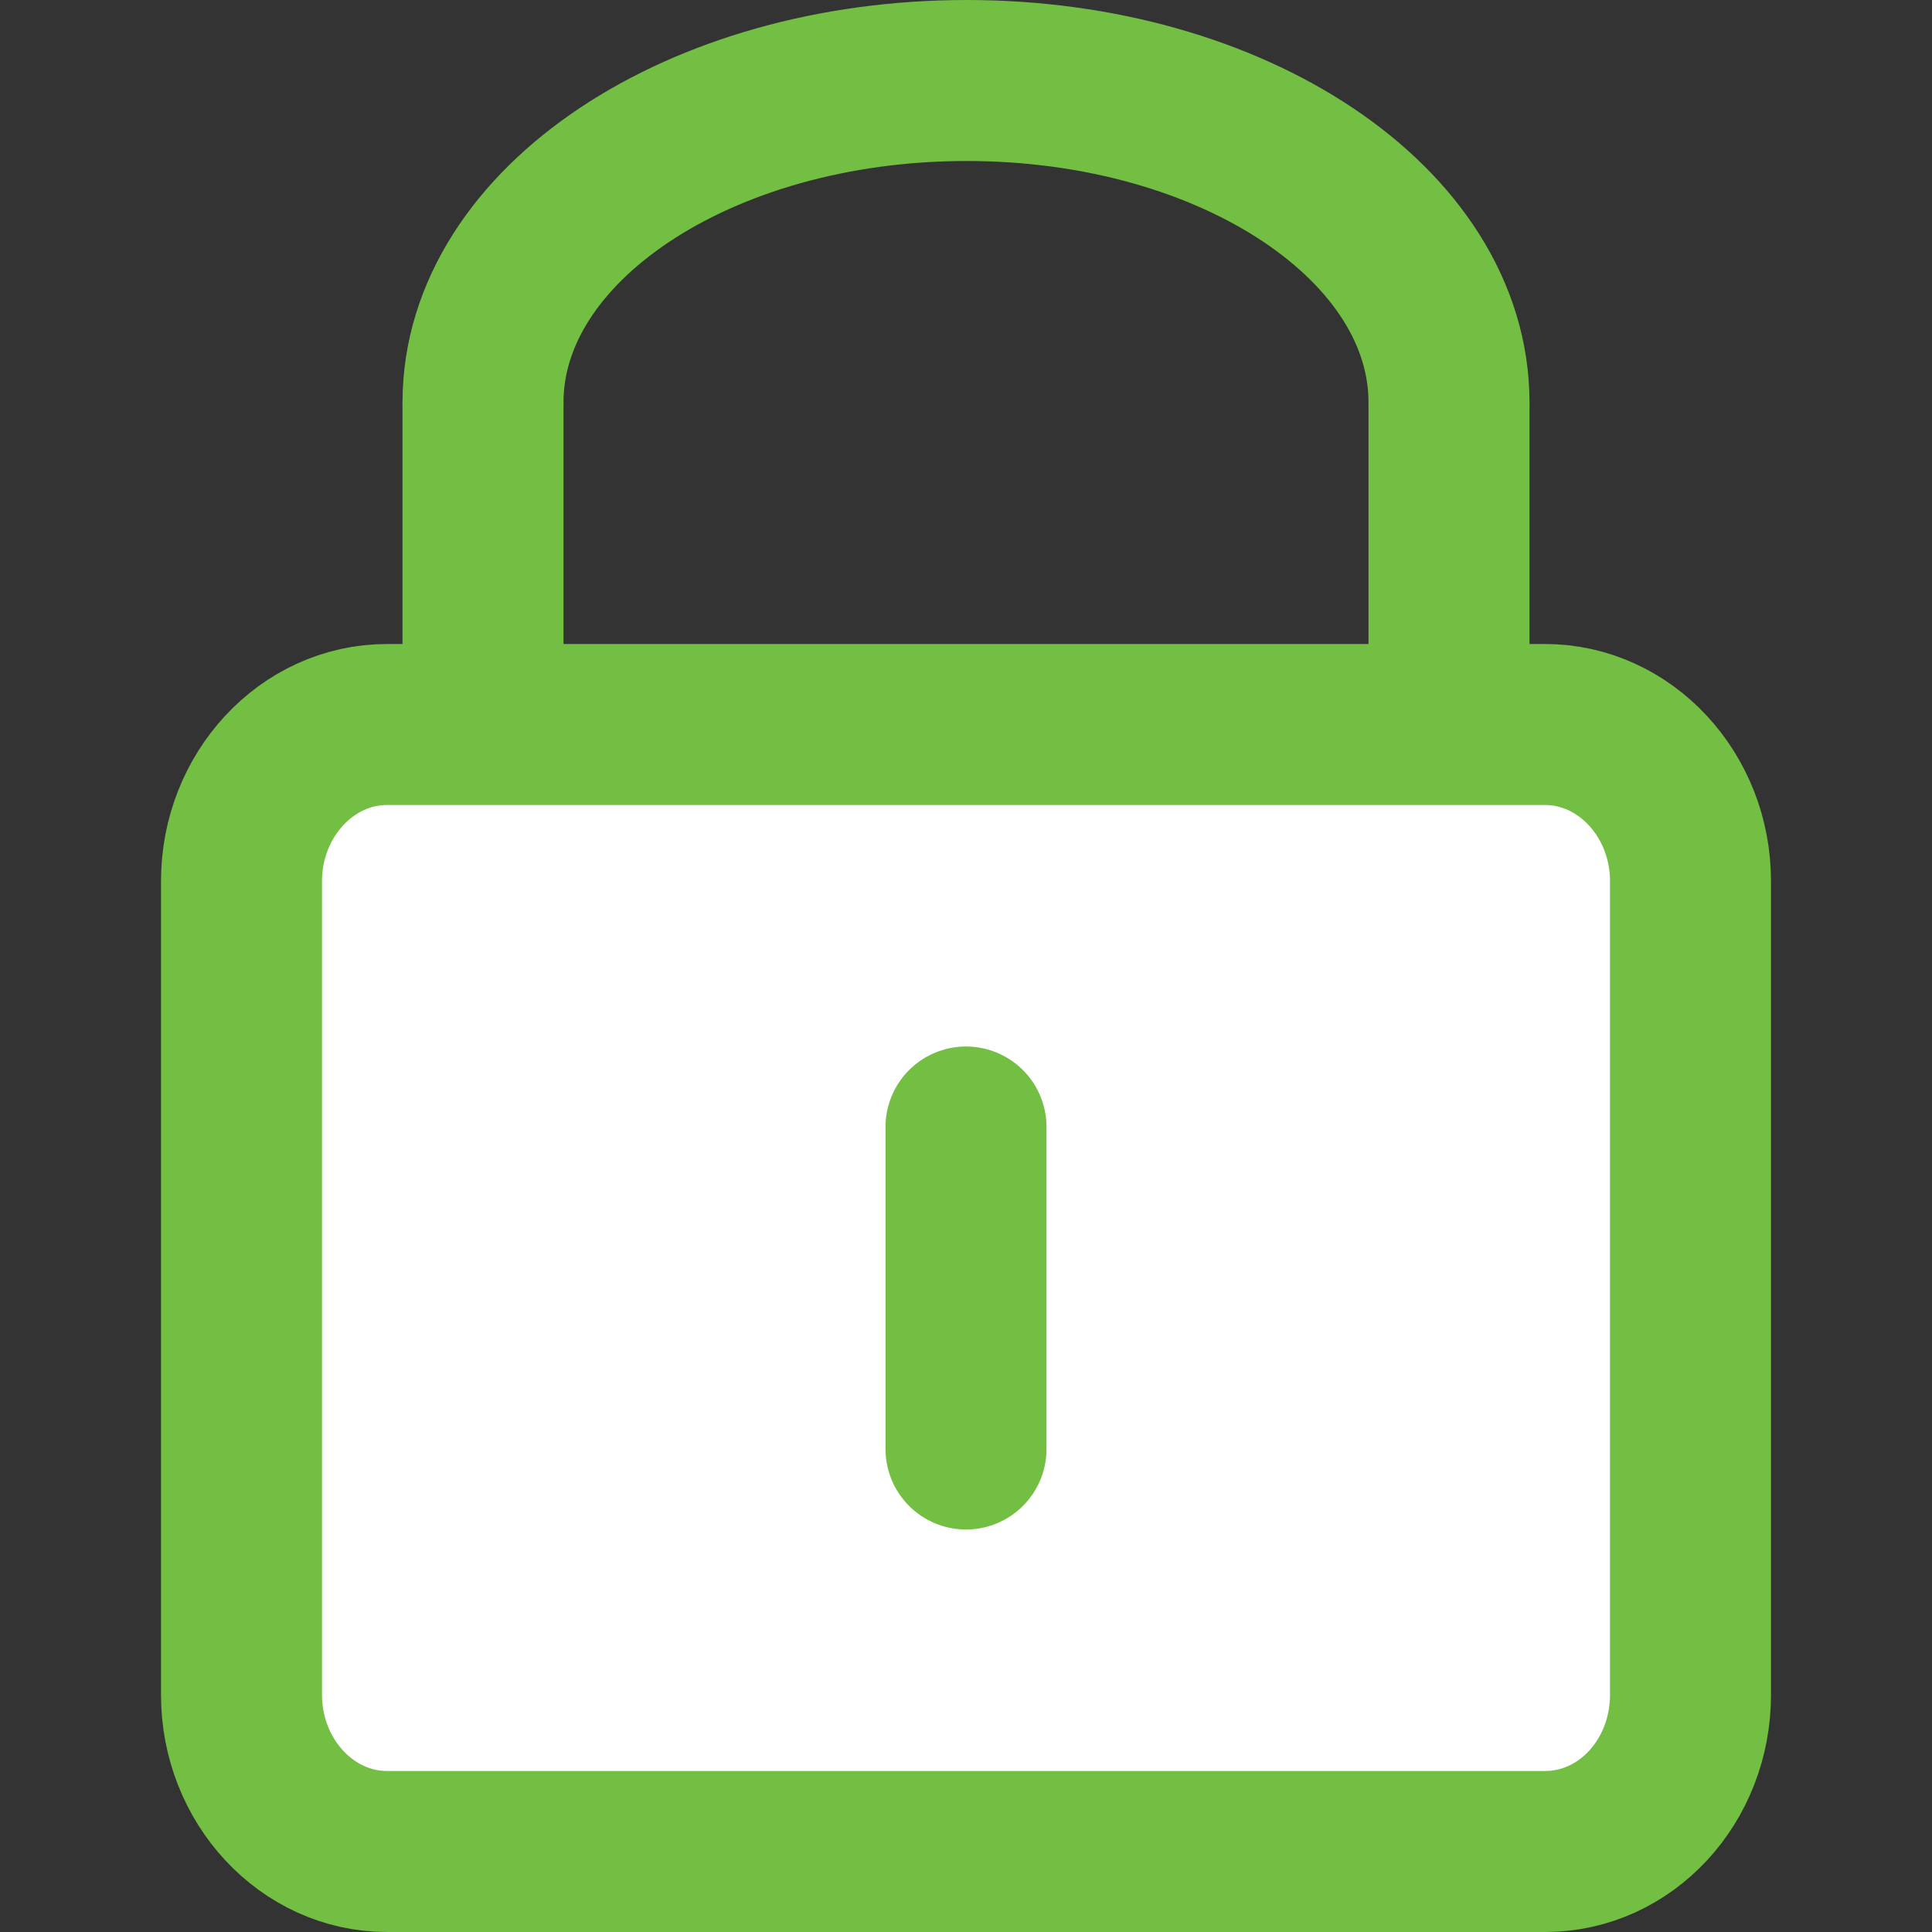
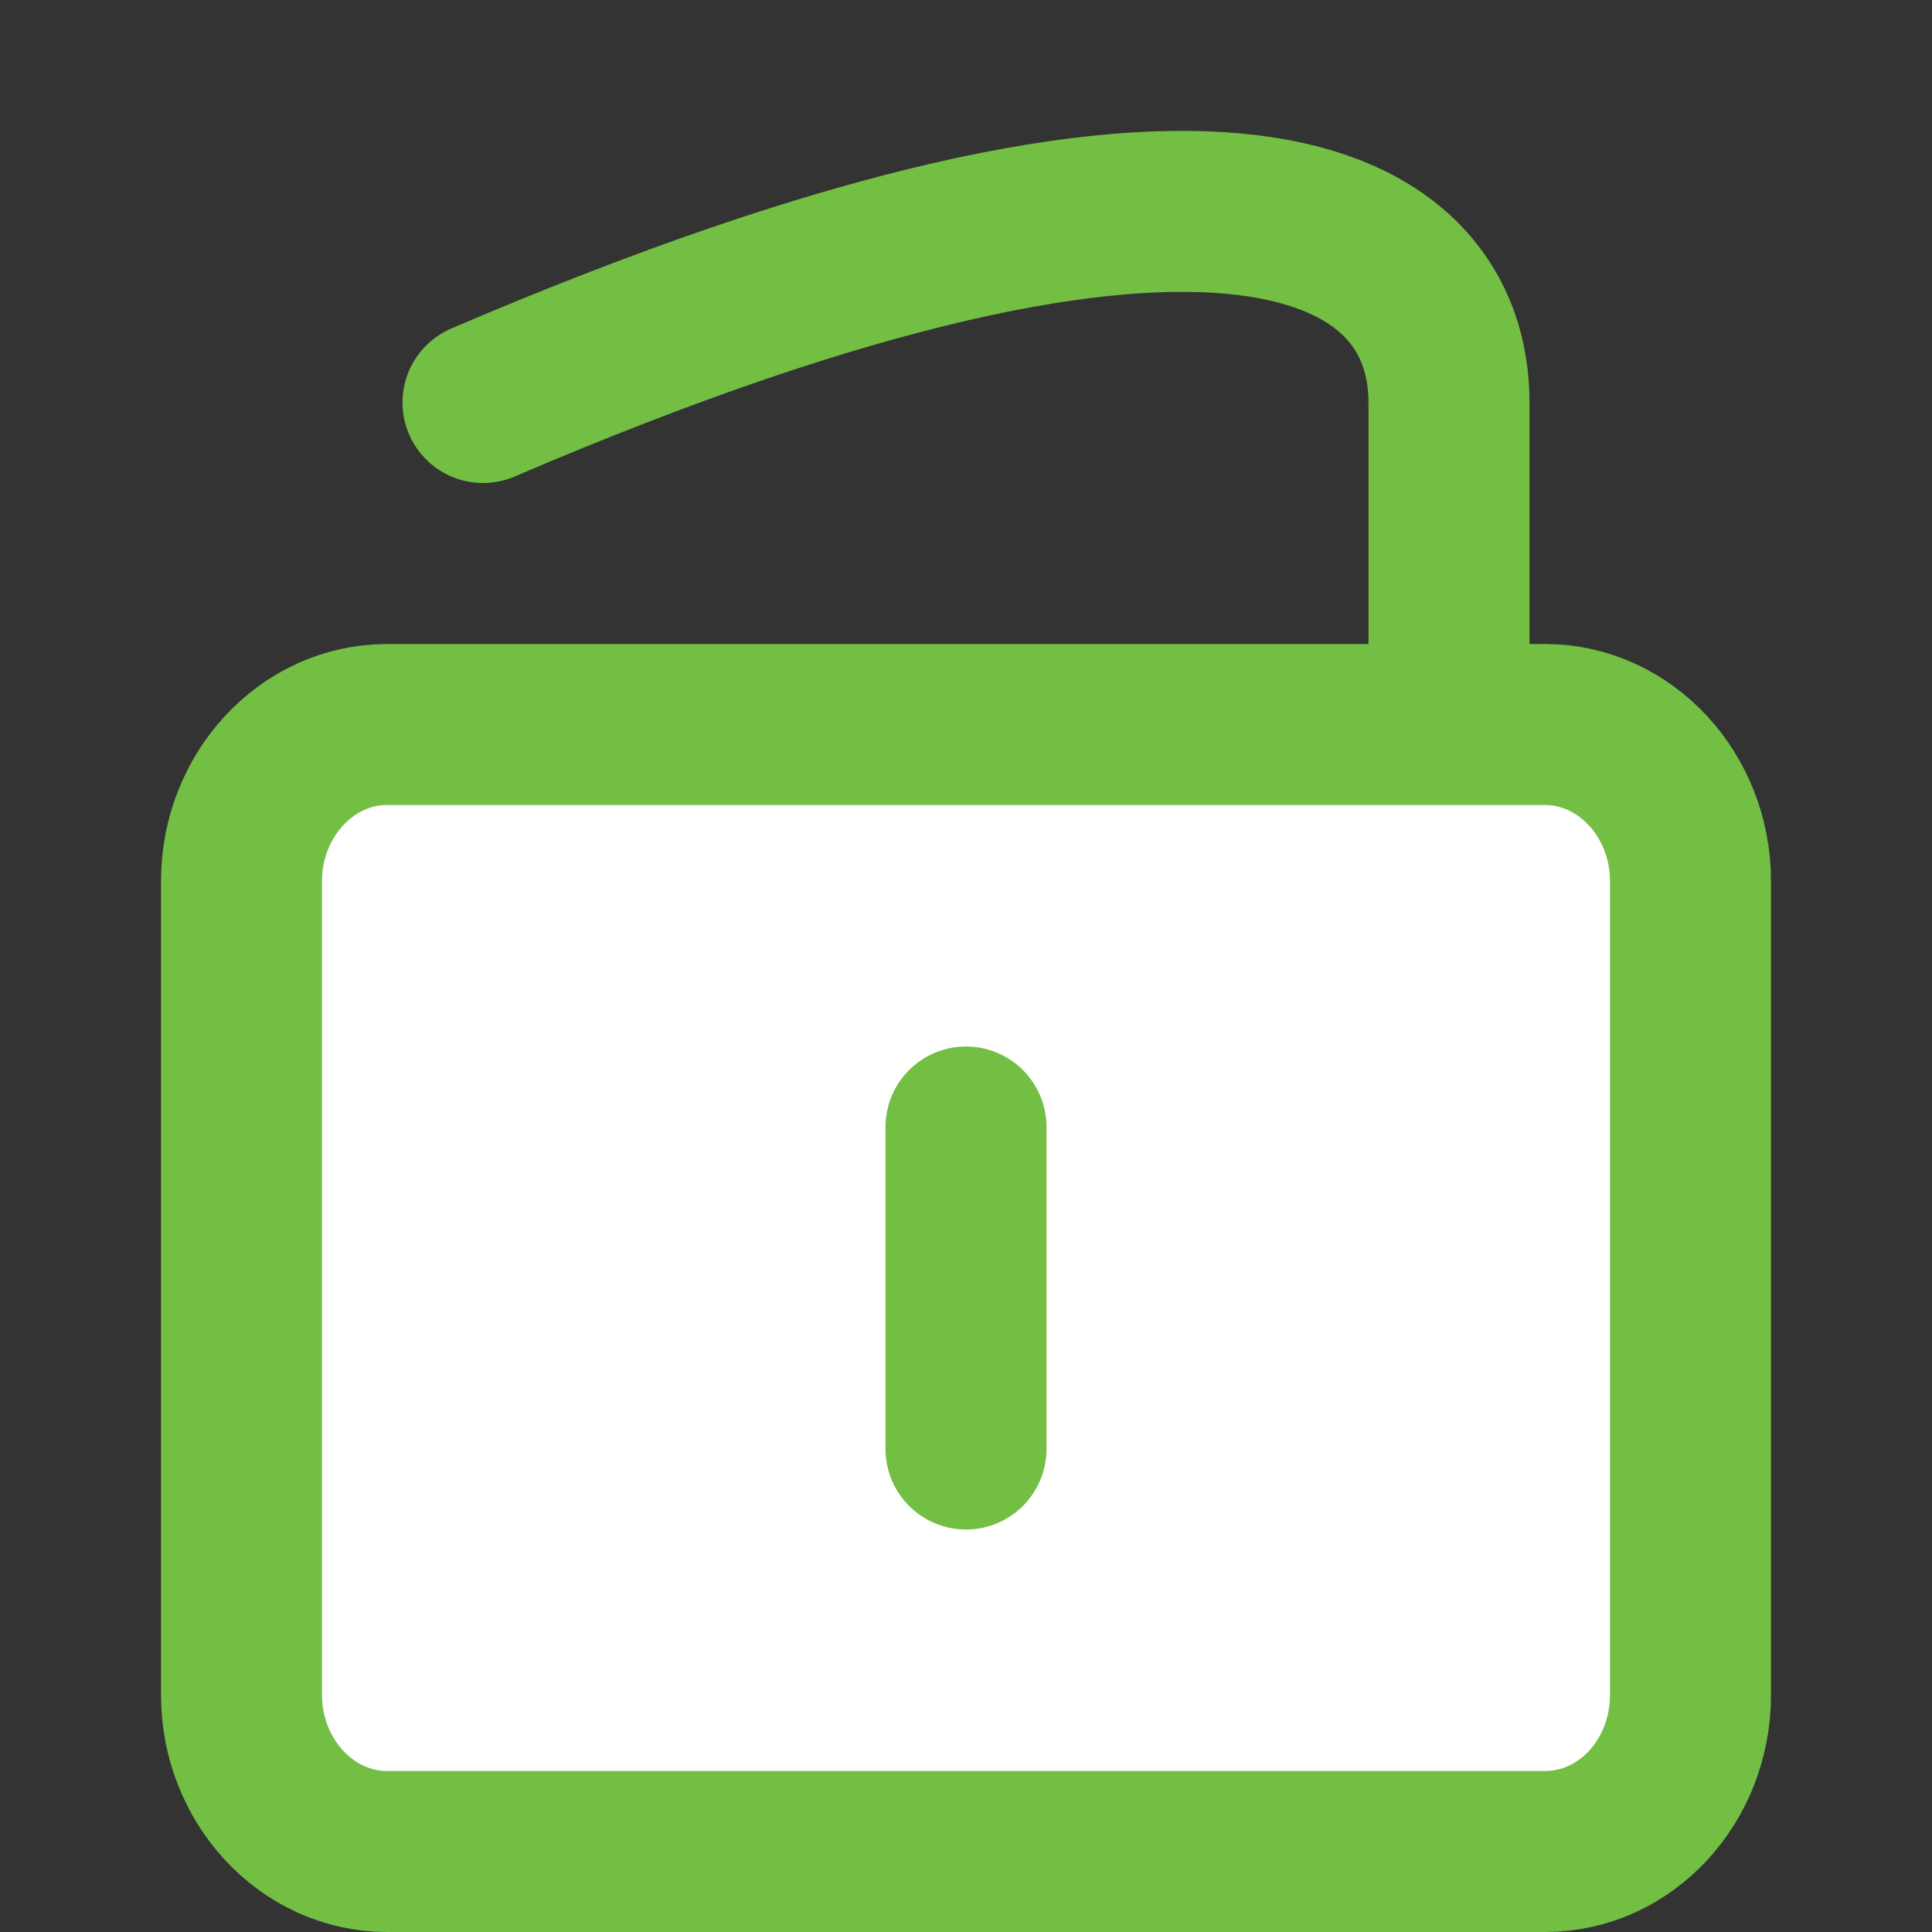
<svg xmlns="http://www.w3.org/2000/svg" width="24" height="24" viewBox="0 0 24 24" fill="none">
  <rect x="0" y="0" width="24" height="24" fill="#333333" stroke="none" />
  <path d="M19.192 23H4.807C3.813 23 3 22.125 3 21.054V10.946C3 9.875 3.813 9 4.807 9H19.192C20.187 9 21 9.875 21 10.946V21.054C21 22.125 20.198 23 19.192 23Z" fill="white" stroke="#72bf44" stroke-width="2" stroke-miterlimit="10" stroke-linecap="round" />
-   <path d="M6 9L6 5" stroke="#72bf44" stroke-width="2" />
  <path d="M18 9L18 5" stroke="#72bf44" stroke-width="2" />
  <path d="M12 18L12 14" stroke="#72bf44" stroke-width="2" stroke-linecap="round" stroke-linejoin="round" />
-   <path d="M6 5C6 2.793 8.687 1 12.008 1C15.33 1 18 2.793 18 5" stroke="#72bf44" stroke-width="2" stroke-miterlimit="10" stroke-linecap="round" />
+   <path d="M6 5C15.33 1 18 2.793 18 5" stroke="#72bf44" stroke-width="2" stroke-miterlimit="10" stroke-linecap="round" />
</svg>